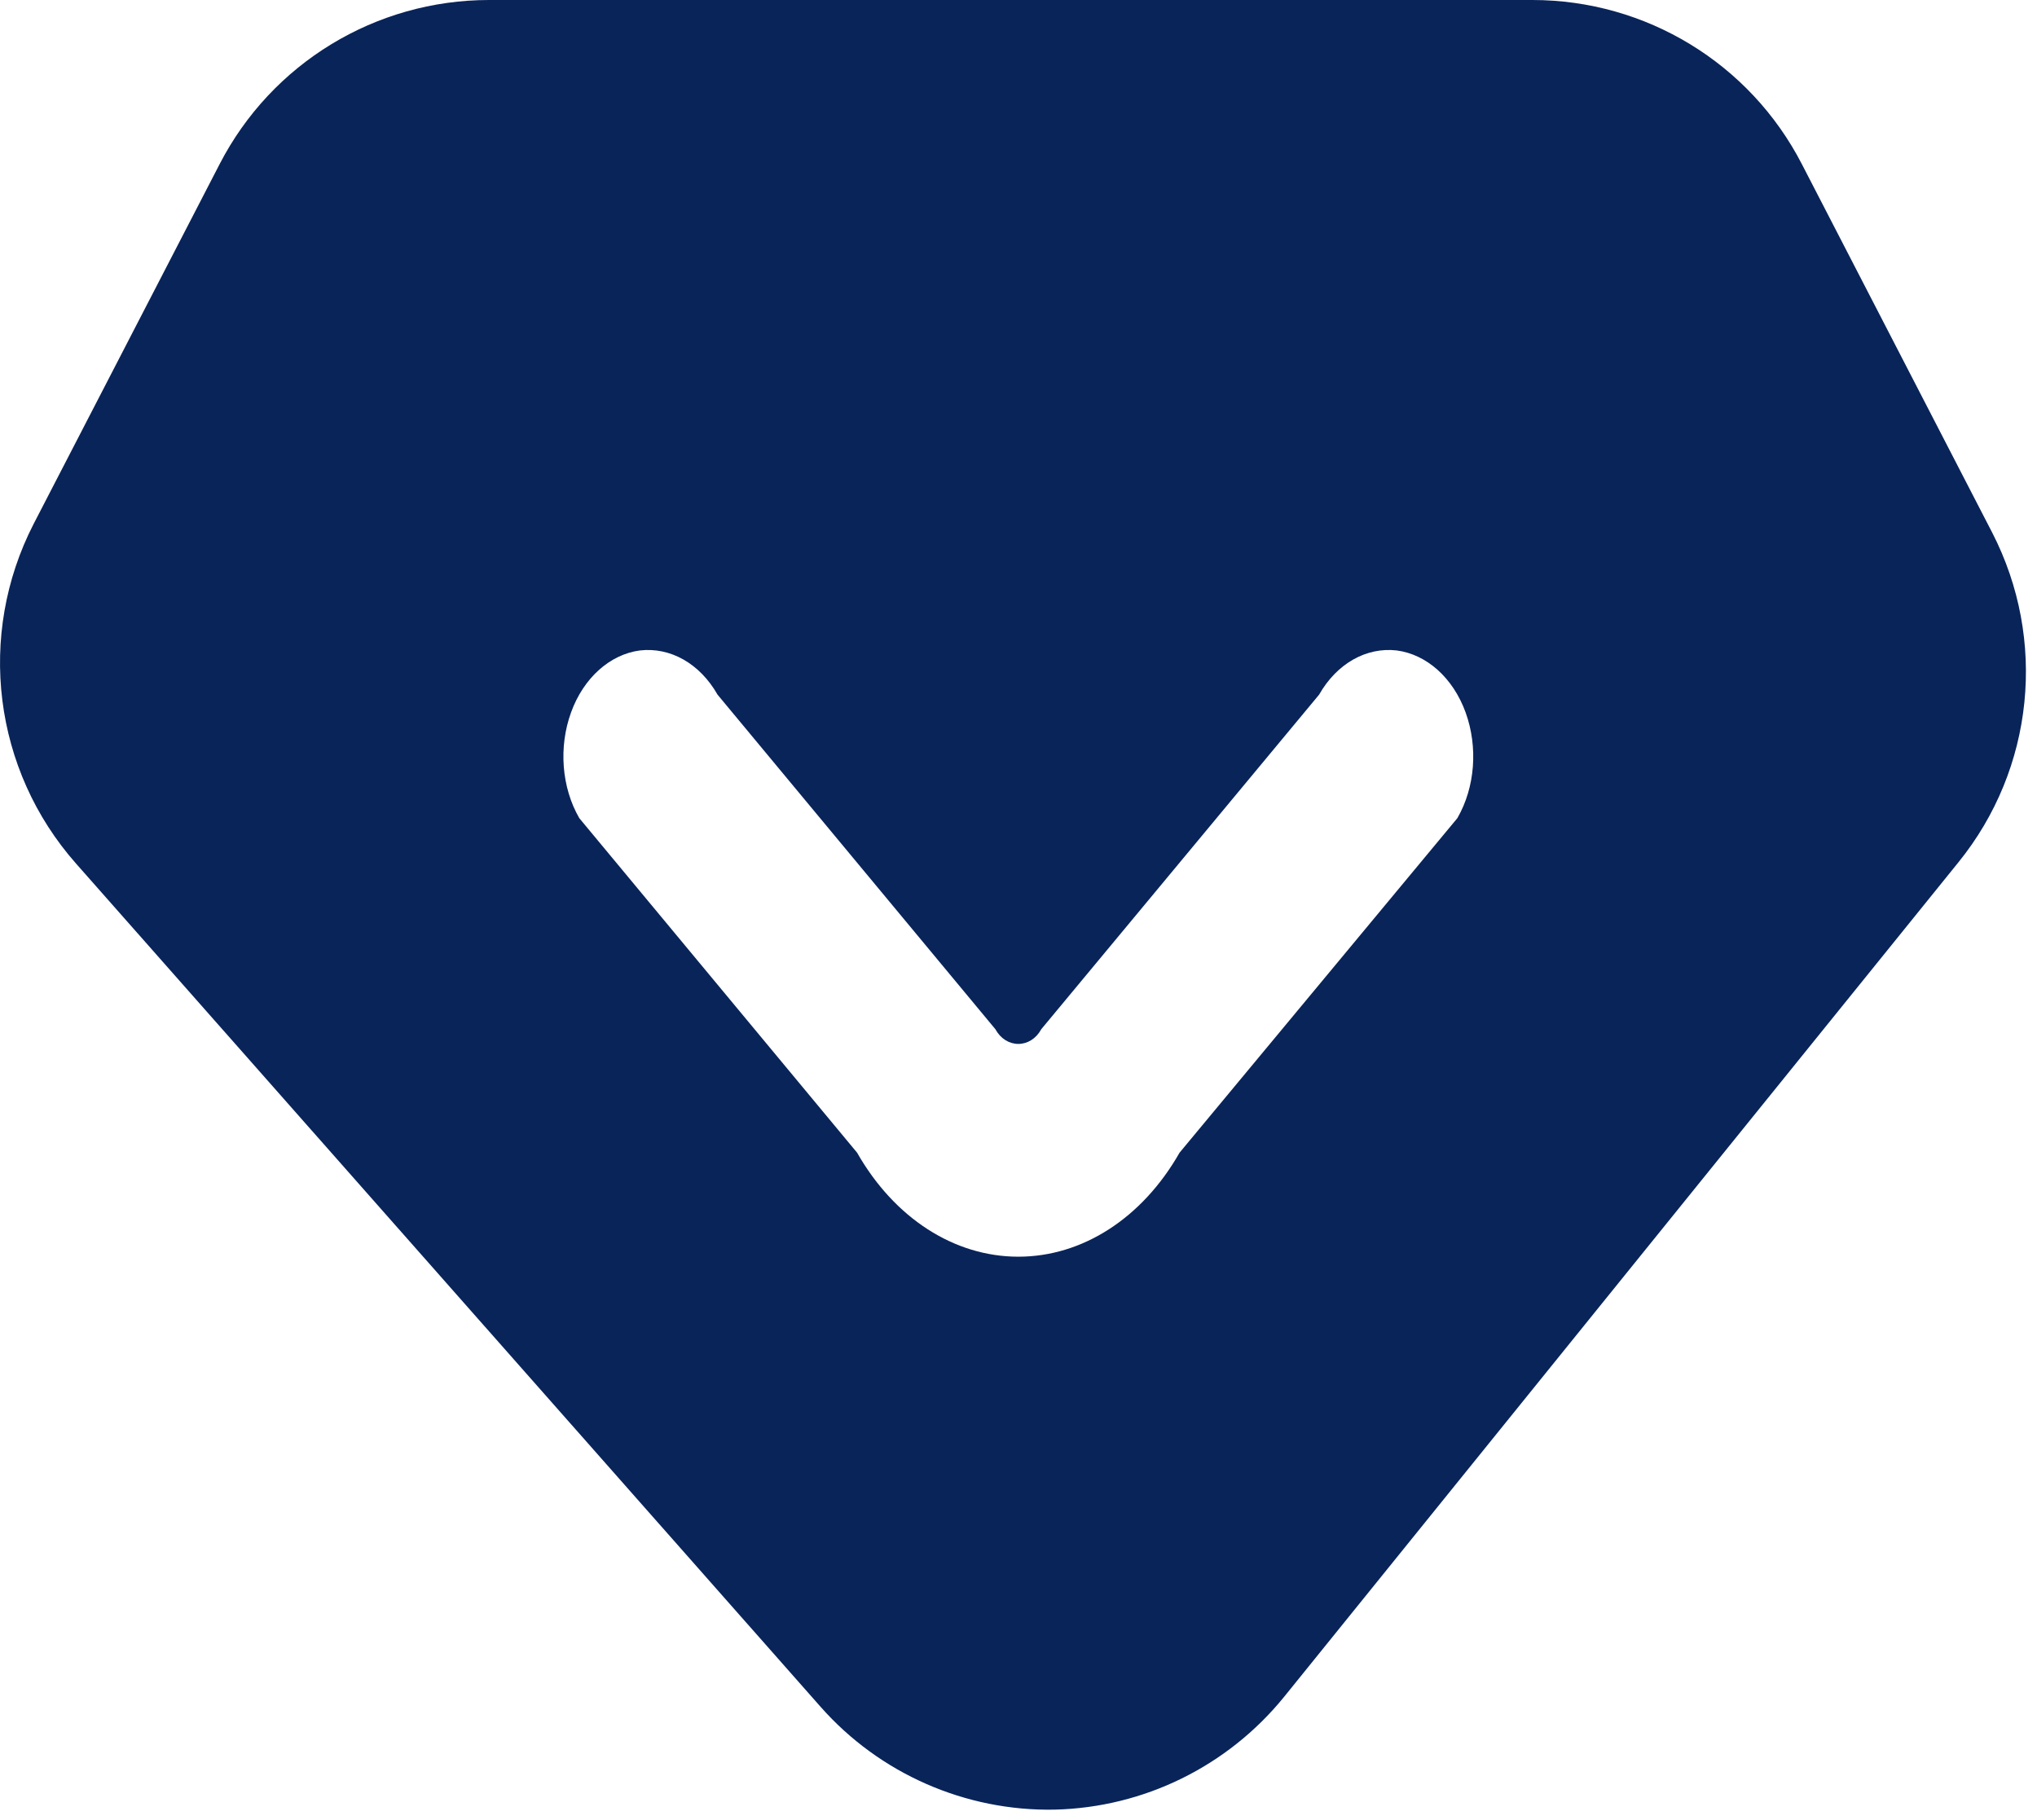
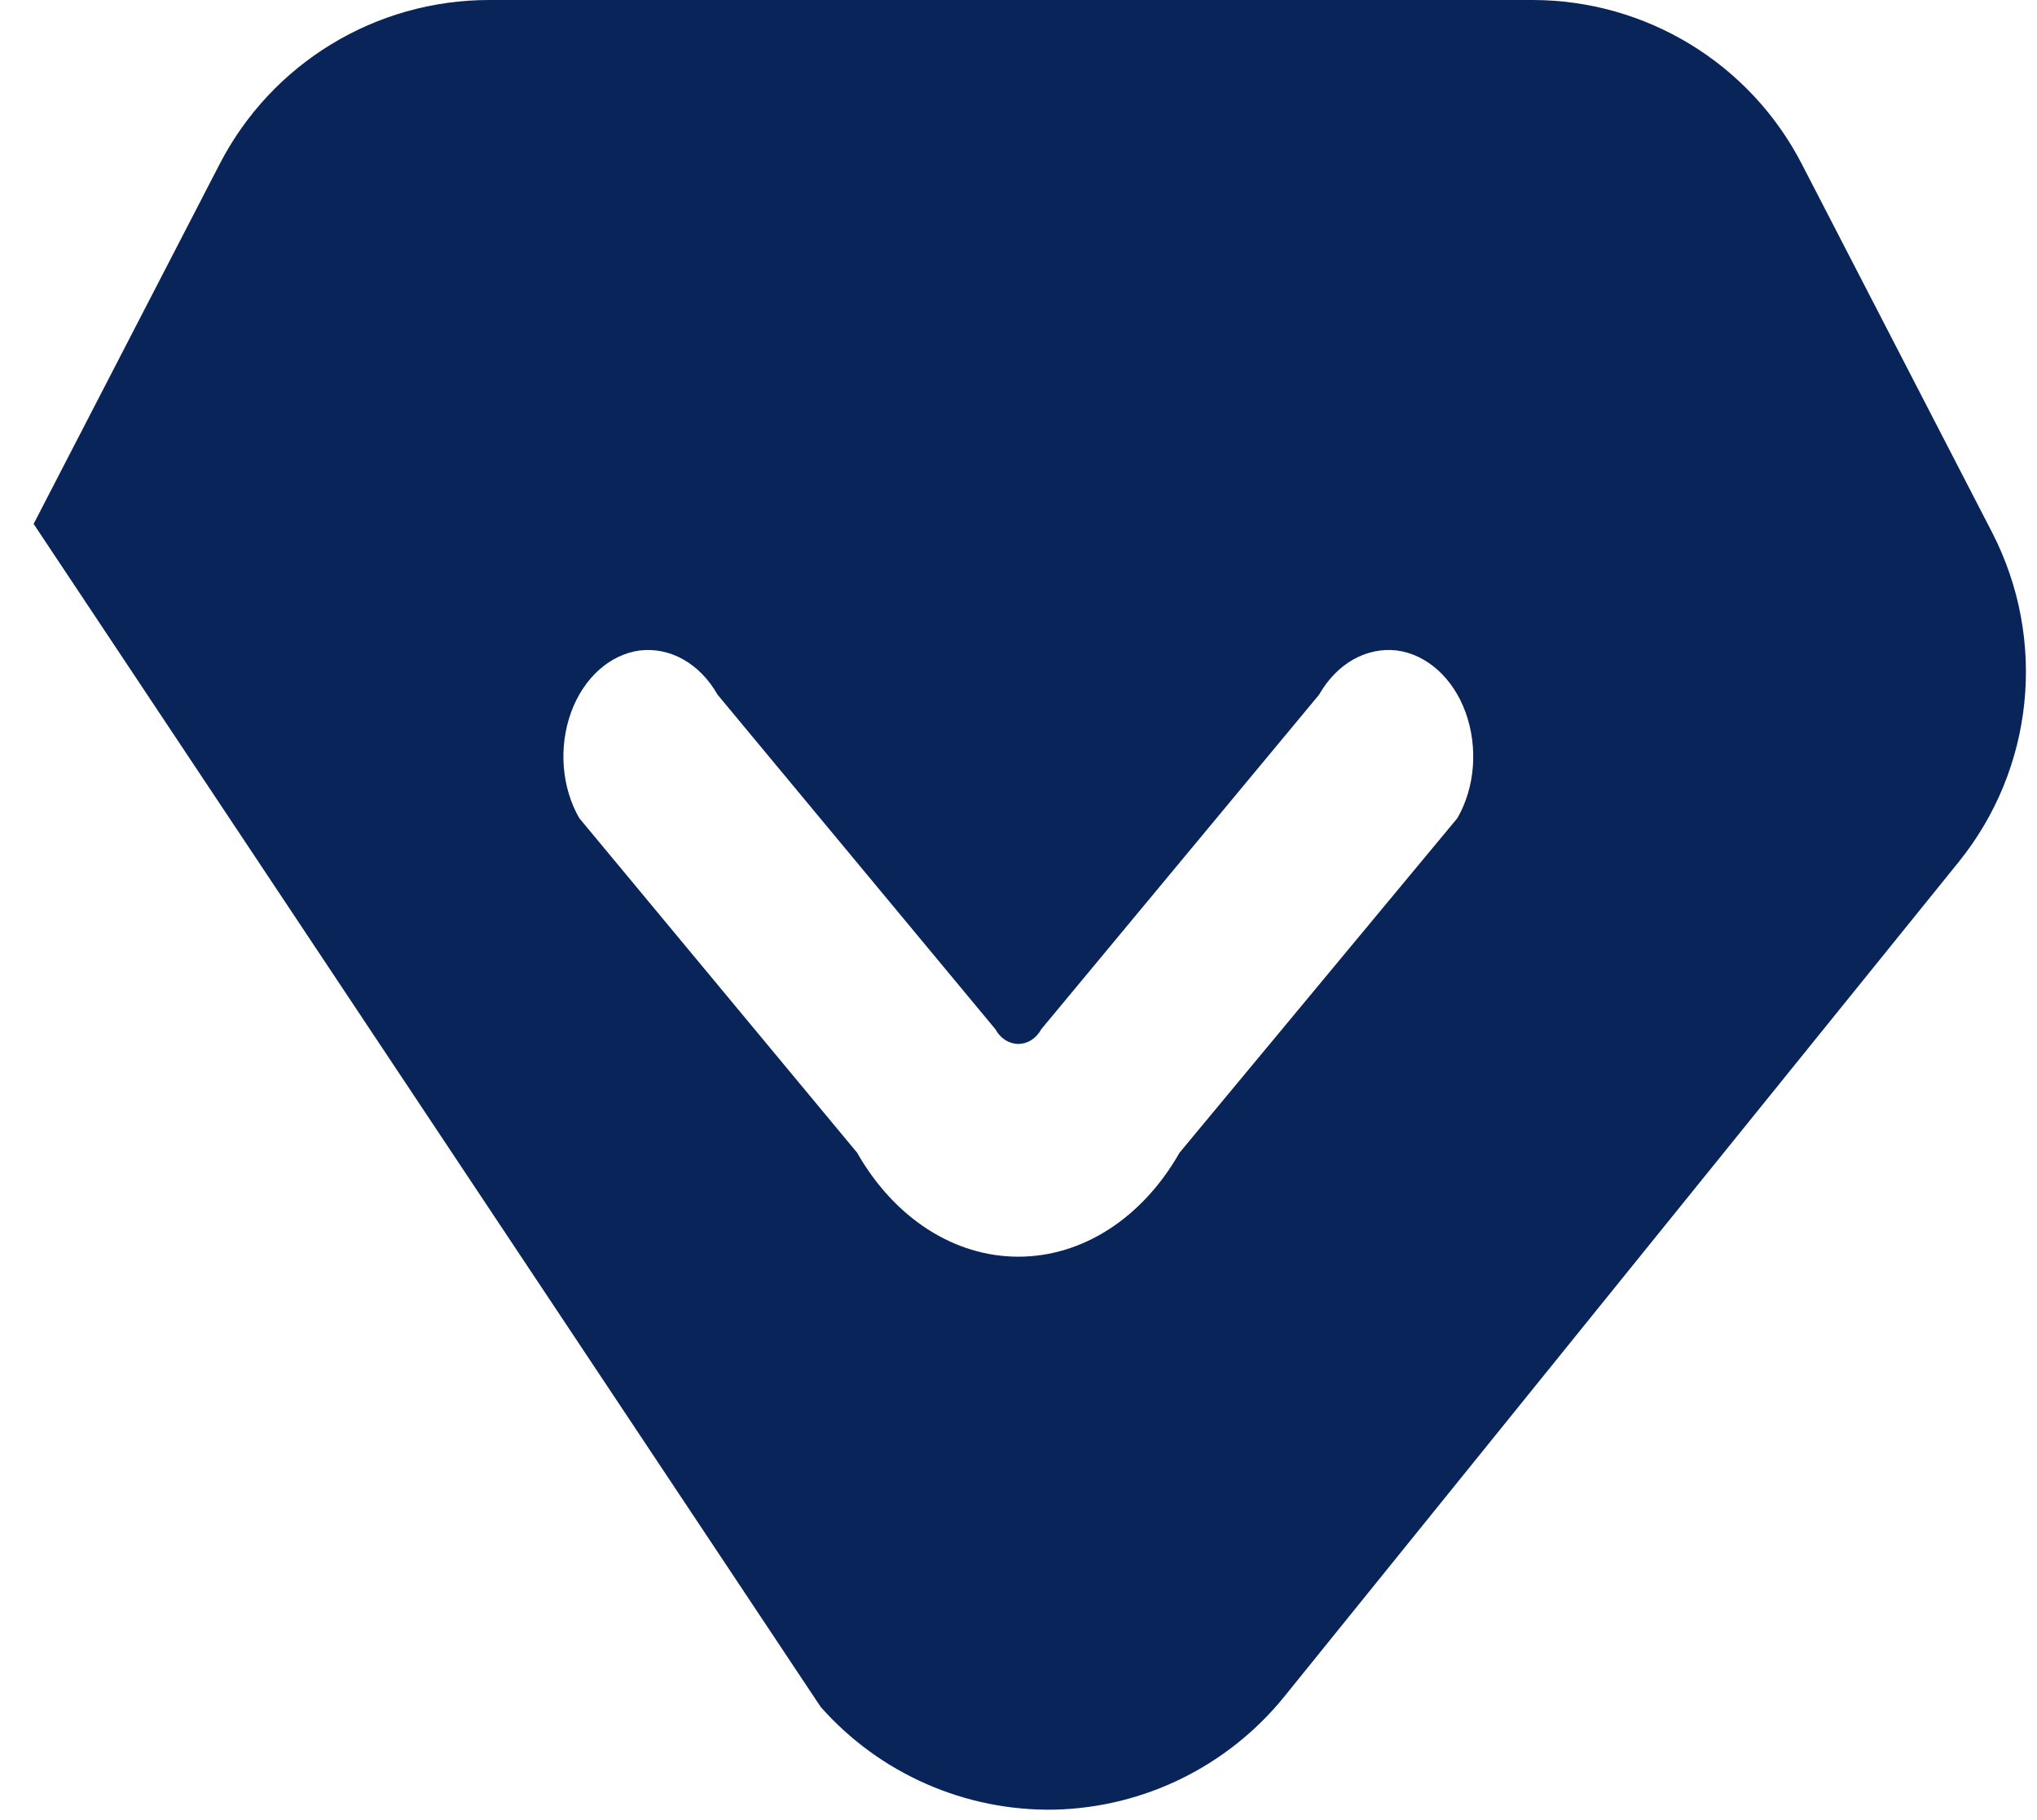
<svg xmlns="http://www.w3.org/2000/svg" width="47" height="42" viewBox="0 0 47 42" fill="none">
-   <path id="减去顶层" fill-rule="evenodd" style="fill:#092459" transform="translate(-0.004 0)  rotate(0 23.372 20.881)" opacity="1" d="M24.34 41.76C26.4 41.71 28.33 40.76 29.63 39.16L45.19 19.9C46.94 17.74 47.24 14.76 45.97 12.29L41.58 3.79C40.38 1.46 37.98 0 35.36 0L11.29 0C8.67 0 6.27 1.46 5.07 3.79L0.78 12.09C-0.54 14.66 -0.15 17.77 1.76 19.93L18.94 39.39C20.3 40.93 22.28 41.8 24.34 41.76ZM13.18 16.44C13.47 15.64 14.08 15.1 14.77 15.01C15.47 14.93 16.15 15.31 16.56 16.03L22.97 23.75C23.09 23.97 23.29 24.09 23.5 24.09C23.71 24.09 23.91 23.97 24.03 23.75L30.44 16.03C30.85 15.31 31.53 14.93 32.23 15.01C32.92 15.1 33.53 15.64 33.82 16.44C34.11 17.24 34.04 18.17 33.63 18.88L27.22 26.6C26.36 28.11 24.98 29 23.5 29C22.02 29 20.64 28.11 19.78 26.6L13.37 18.88C12.96 18.17 12.89 17.24 13.18 16.44Z" />
+   <path id="减去顶层" fill-rule="evenodd" style="fill:#092459" transform="translate(-0.004 0)  rotate(0 23.372 20.881)" opacity="1" d="M24.34 41.76C26.4 41.71 28.33 40.76 29.63 39.16L45.19 19.9C46.94 17.74 47.24 14.76 45.97 12.29L41.58 3.79C40.38 1.46 37.98 0 35.36 0L11.29 0C8.67 0 6.27 1.46 5.07 3.79L0.78 12.09L18.94 39.39C20.3 40.93 22.28 41.8 24.34 41.76ZM13.18 16.44C13.47 15.64 14.08 15.1 14.77 15.01C15.47 14.93 16.15 15.31 16.56 16.03L22.97 23.75C23.09 23.97 23.29 24.09 23.5 24.09C23.71 24.09 23.91 23.97 24.03 23.75L30.44 16.03C30.85 15.31 31.53 14.93 32.23 15.01C32.92 15.1 33.53 15.64 33.82 16.44C34.11 17.24 34.04 18.17 33.63 18.88L27.22 26.6C26.36 28.11 24.98 29 23.5 29C22.02 29 20.64 28.11 19.78 26.6L13.37 18.88C12.96 18.17 12.89 17.24 13.18 16.44Z" />
</svg>